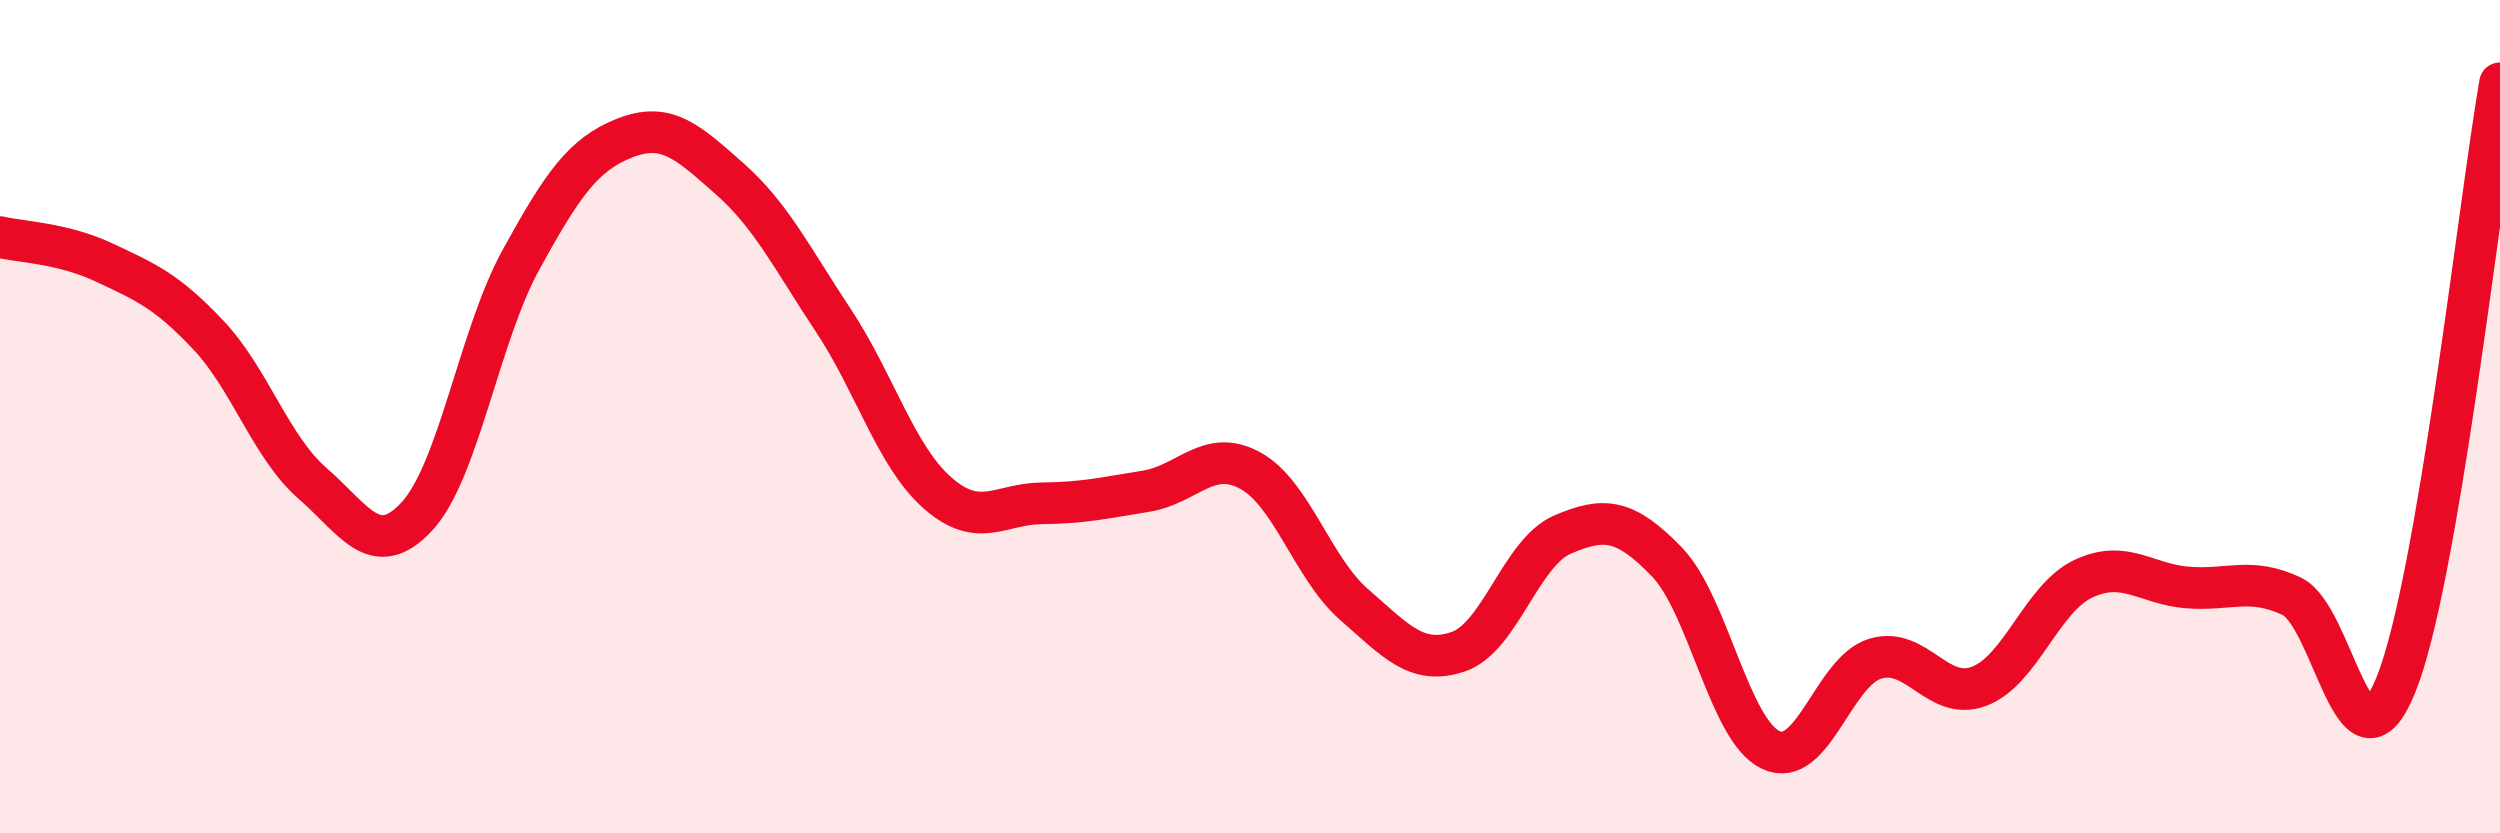
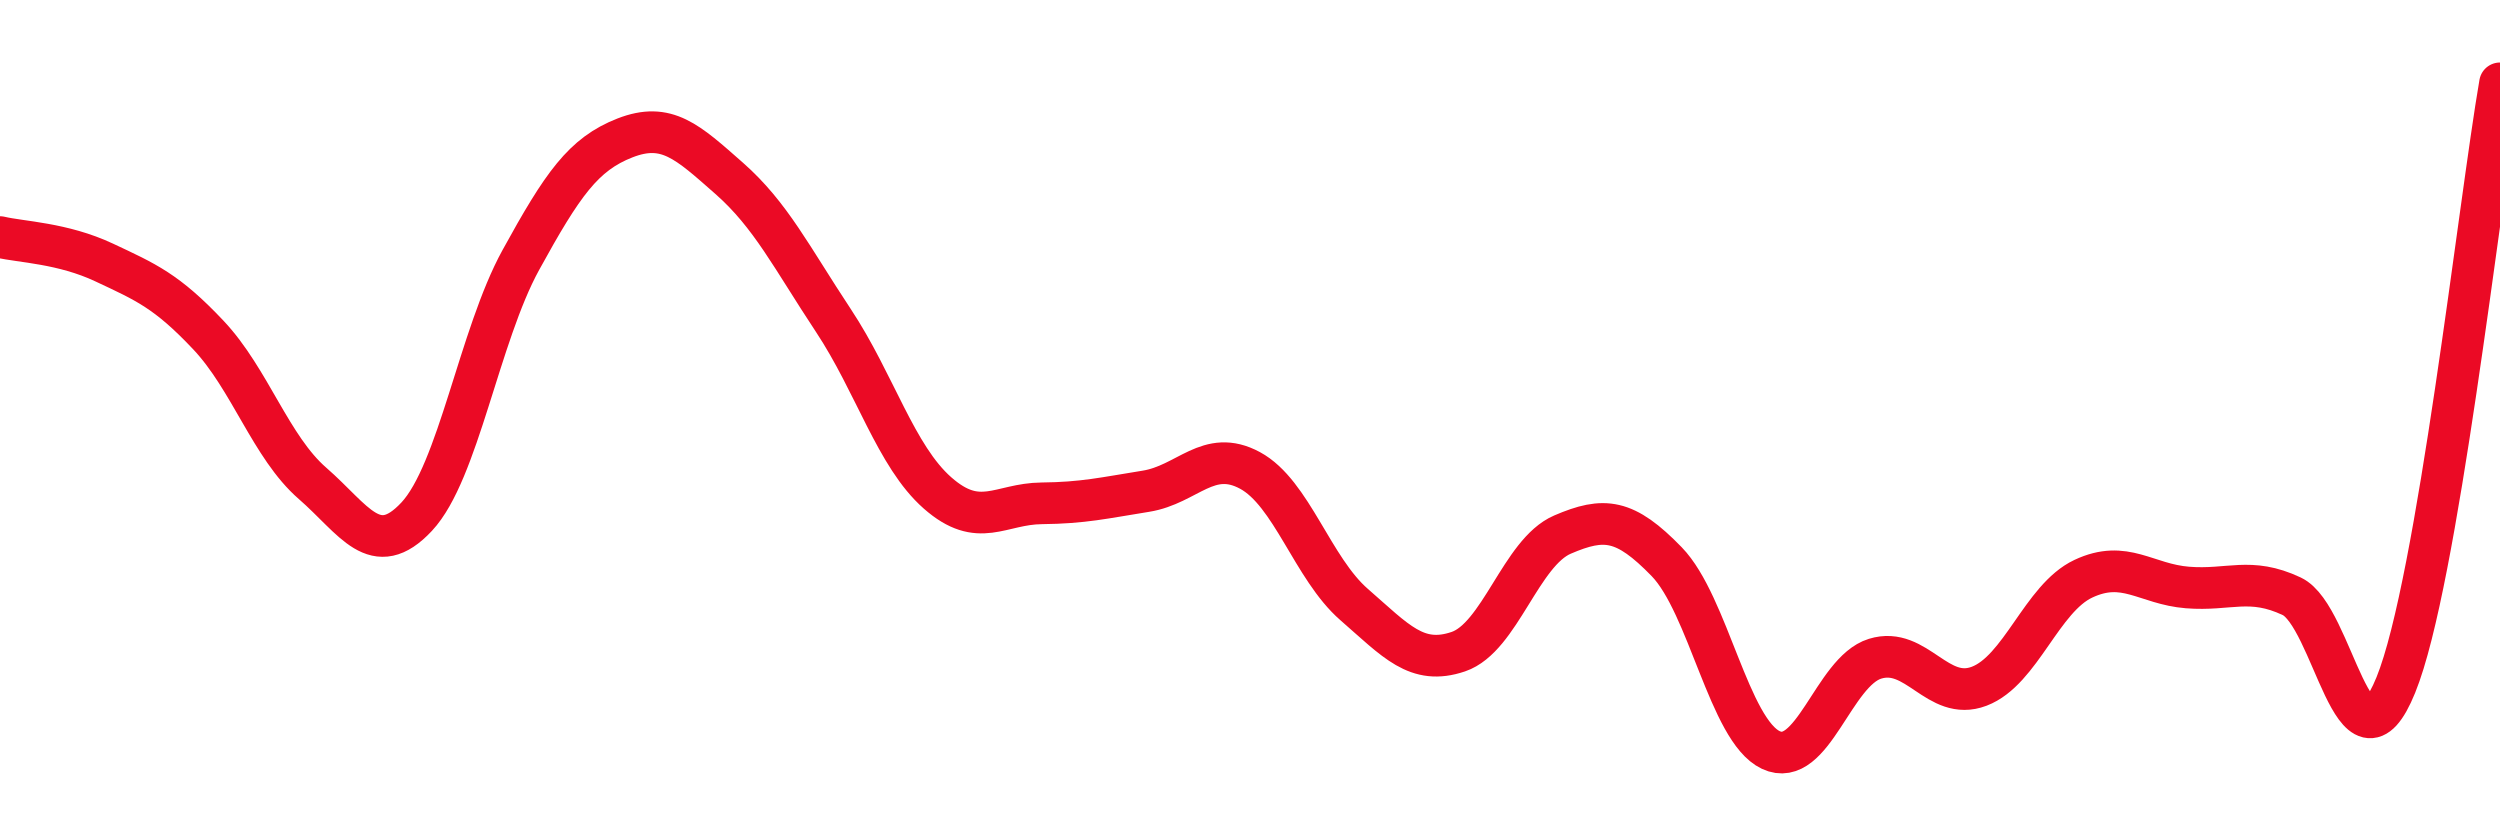
<svg xmlns="http://www.w3.org/2000/svg" width="60" height="20" viewBox="0 0 60 20">
-   <path d="M 0,5.69 C 0.5,5.81 1.5,5.83 2.5,6.3 C 3.5,6.77 4,6.98 5,8.04 C 6,9.1 6.5,10.73 7.5,11.6 C 8.5,12.47 9,13.47 10,12.4 C 11,11.33 11.5,8.06 12.5,6.24 C 13.5,4.42 14,3.7 15,3.31 C 16,2.92 16.5,3.4 17.5,4.28 C 18.5,5.16 19,6.18 20,7.69 C 21,9.2 21.5,10.95 22.5,11.83 C 23.5,12.71 24,12.09 25,12.08 C 26,12.07 26.5,11.95 27.5,11.79 C 28.5,11.63 29,10.75 30,11.29 C 31,11.83 31.5,13.64 32.5,14.51 C 33.5,15.38 34,15.98 35,15.64 C 36,15.3 36.5,13.26 37.5,12.83 C 38.5,12.4 39,12.45 40,13.48 C 41,14.51 41.5,17.53 42.5,18 C 43.5,18.47 44,16.12 45,15.81 C 46,15.5 46.5,16.85 47.5,16.47 C 48.5,16.09 49,14.36 50,13.89 C 51,13.42 51.5,14.02 52.5,14.1 C 53.5,14.18 54,13.84 55,14.31 C 56,14.78 56.5,18.9 57.5,16.44 C 58.5,13.98 59.5,4.89 60,2L60 20L0 20Z" fill="#EB0A25" opacity="0.1" stroke-linecap="round" stroke-linejoin="round" />
  <path d="M 0,5.69 C 0.5,5.81 1.5,5.83 2.5,6.3 C 3.5,6.77 4,6.98 5,8.04 C 6,9.1 6.5,10.73 7.5,11.6 C 8.5,12.47 9,13.47 10,12.4 C 11,11.33 11.5,8.06 12.5,6.24 C 13.5,4.42 14,3.7 15,3.31 C 16,2.92 16.5,3.4 17.5,4.28 C 18.5,5.16 19,6.18 20,7.69 C 21,9.2 21.5,10.95 22.5,11.83 C 23.5,12.71 24,12.09 25,12.08 C 26,12.07 26.5,11.95 27.5,11.79 C 28.5,11.63 29,10.75 30,11.29 C 31,11.83 31.5,13.64 32.5,14.51 C 33.5,15.38 34,15.98 35,15.64 C 36,15.3 36.5,13.26 37.5,12.83 C 38.5,12.4 39,12.45 40,13.48 C 41,14.51 41.5,17.53 42.5,18 C 43.5,18.47 44,16.12 45,15.81 C 46,15.5 46.5,16.85 47.5,16.47 C 48.5,16.09 49,14.36 50,13.89 C 51,13.42 51.5,14.02 52.5,14.1 C 53.5,14.18 54,13.84 55,14.31 C 56,14.78 56.5,18.9 57.5,16.44 C 58.5,13.98 59.5,4.89 60,2" stroke="#EB0A25" stroke-width="1" fill="none" stroke-linecap="round" stroke-linejoin="round" />
</svg>